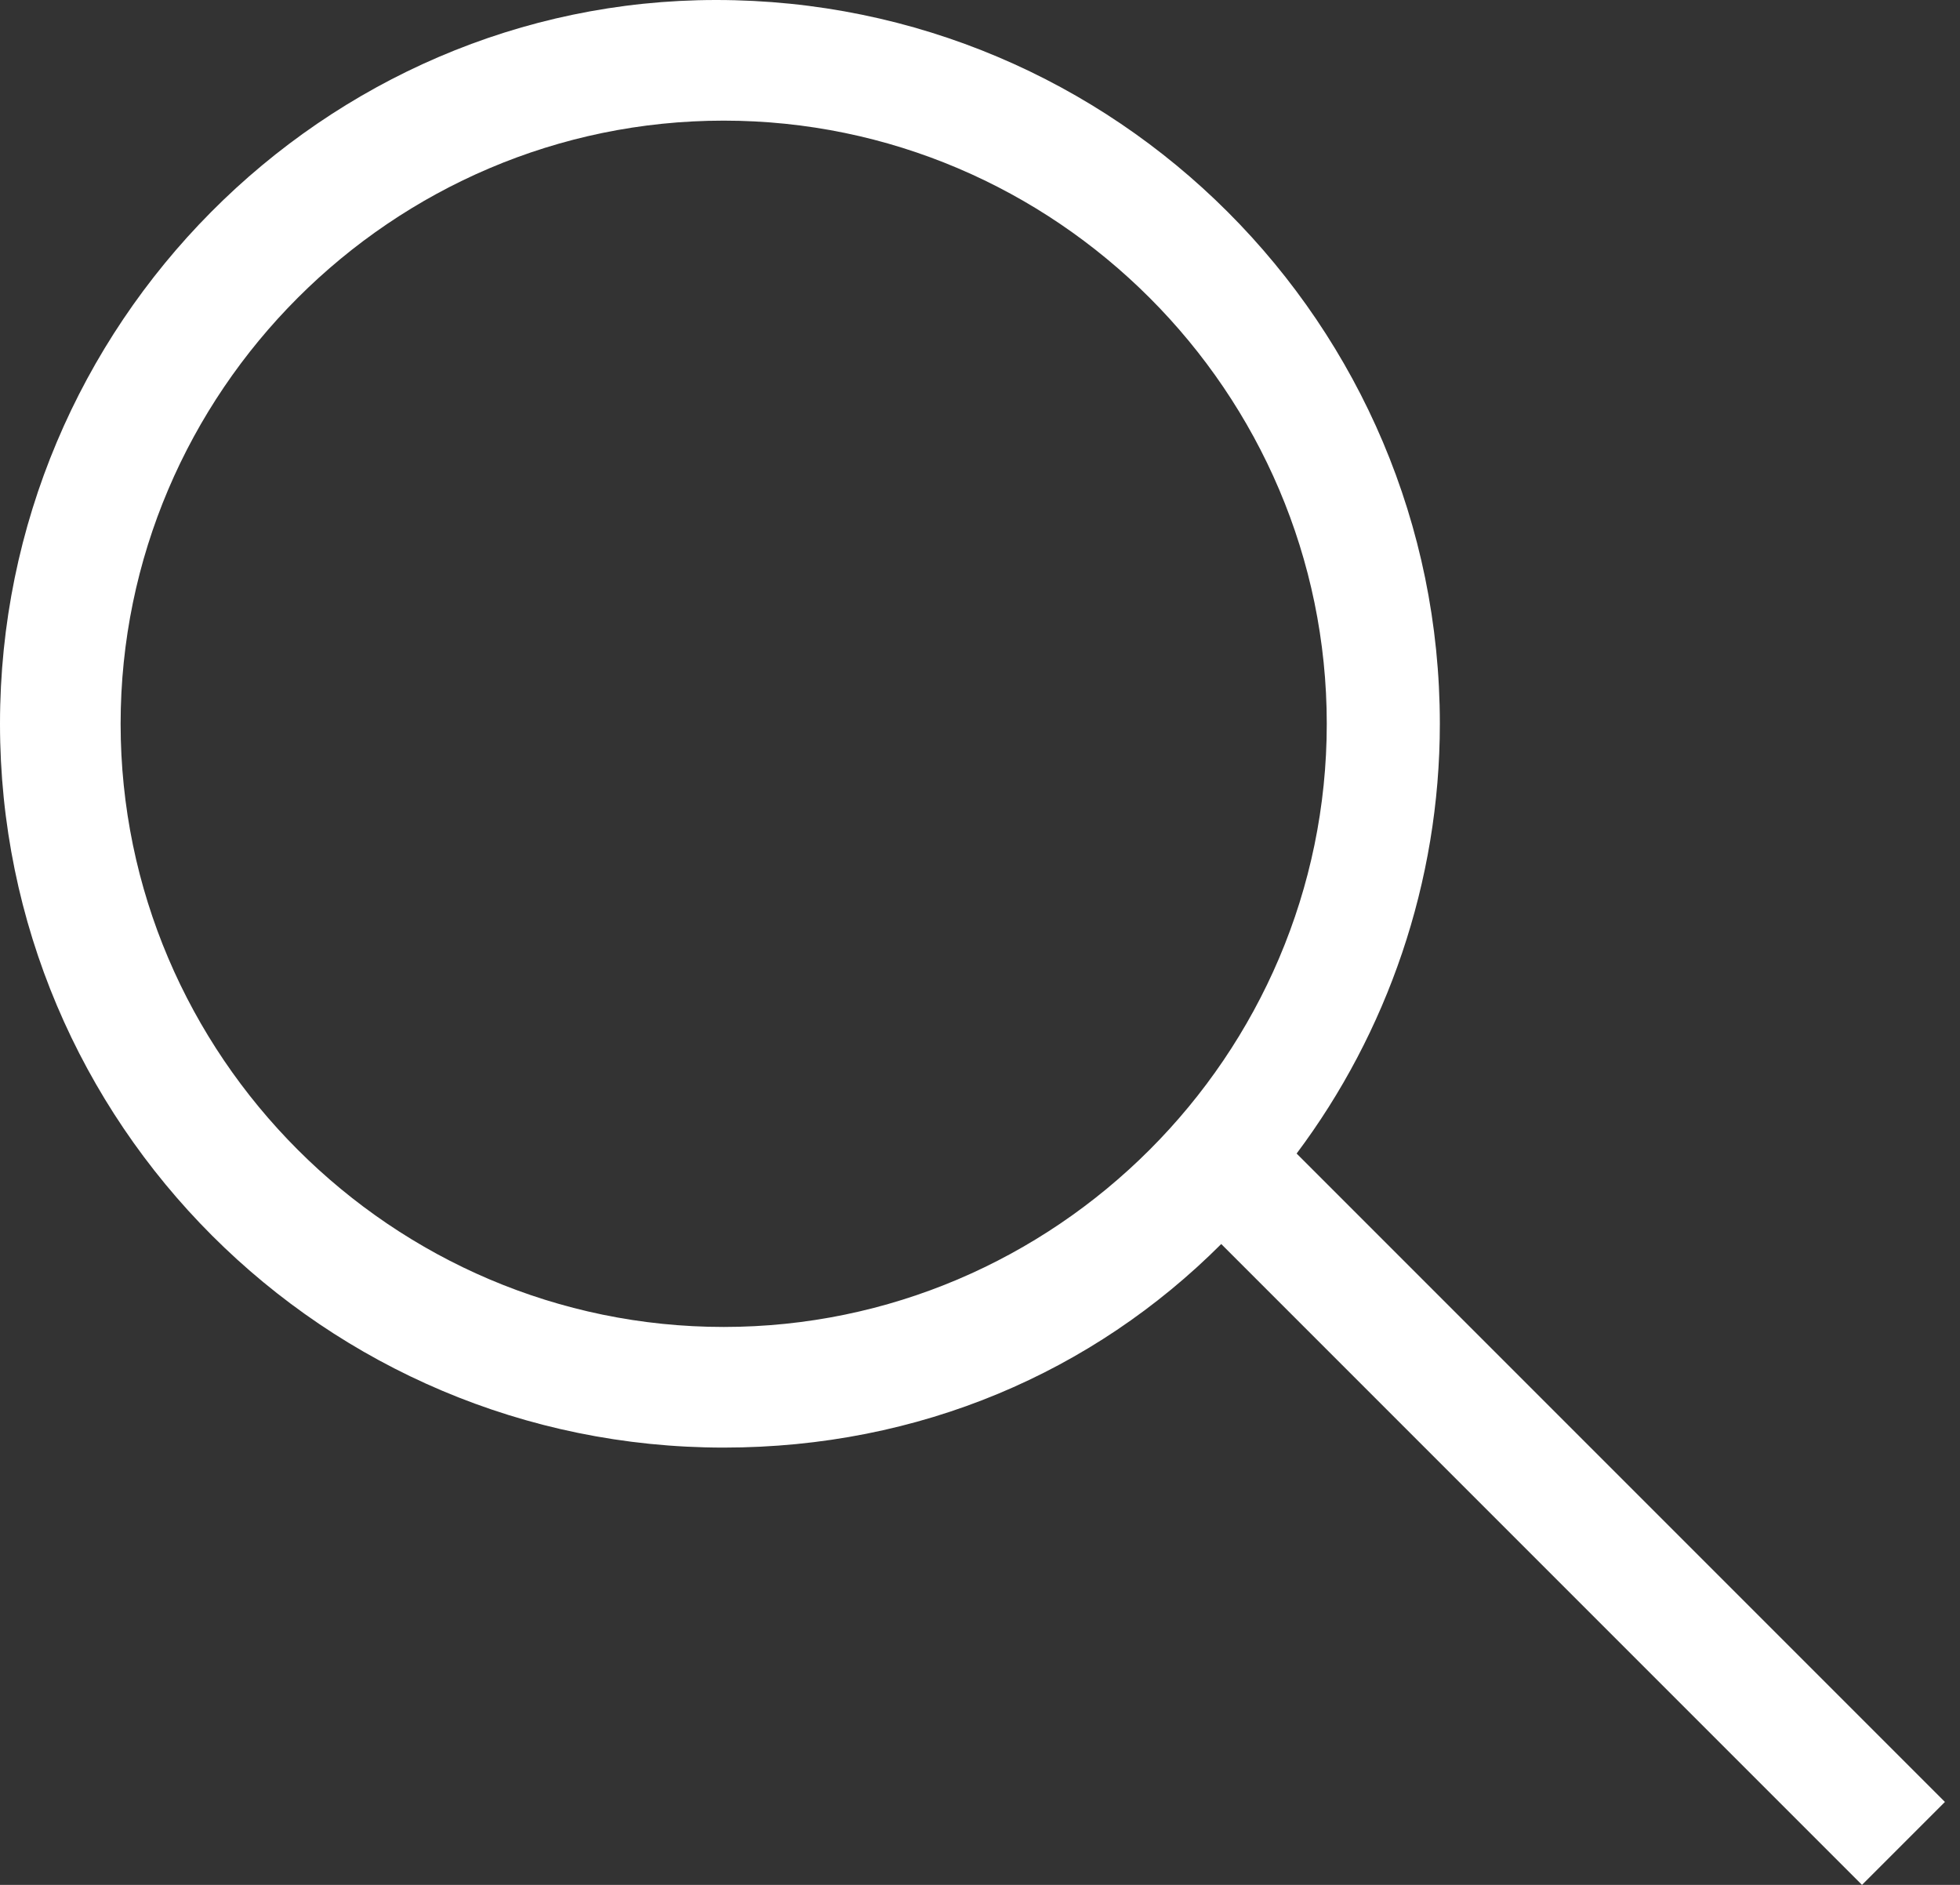
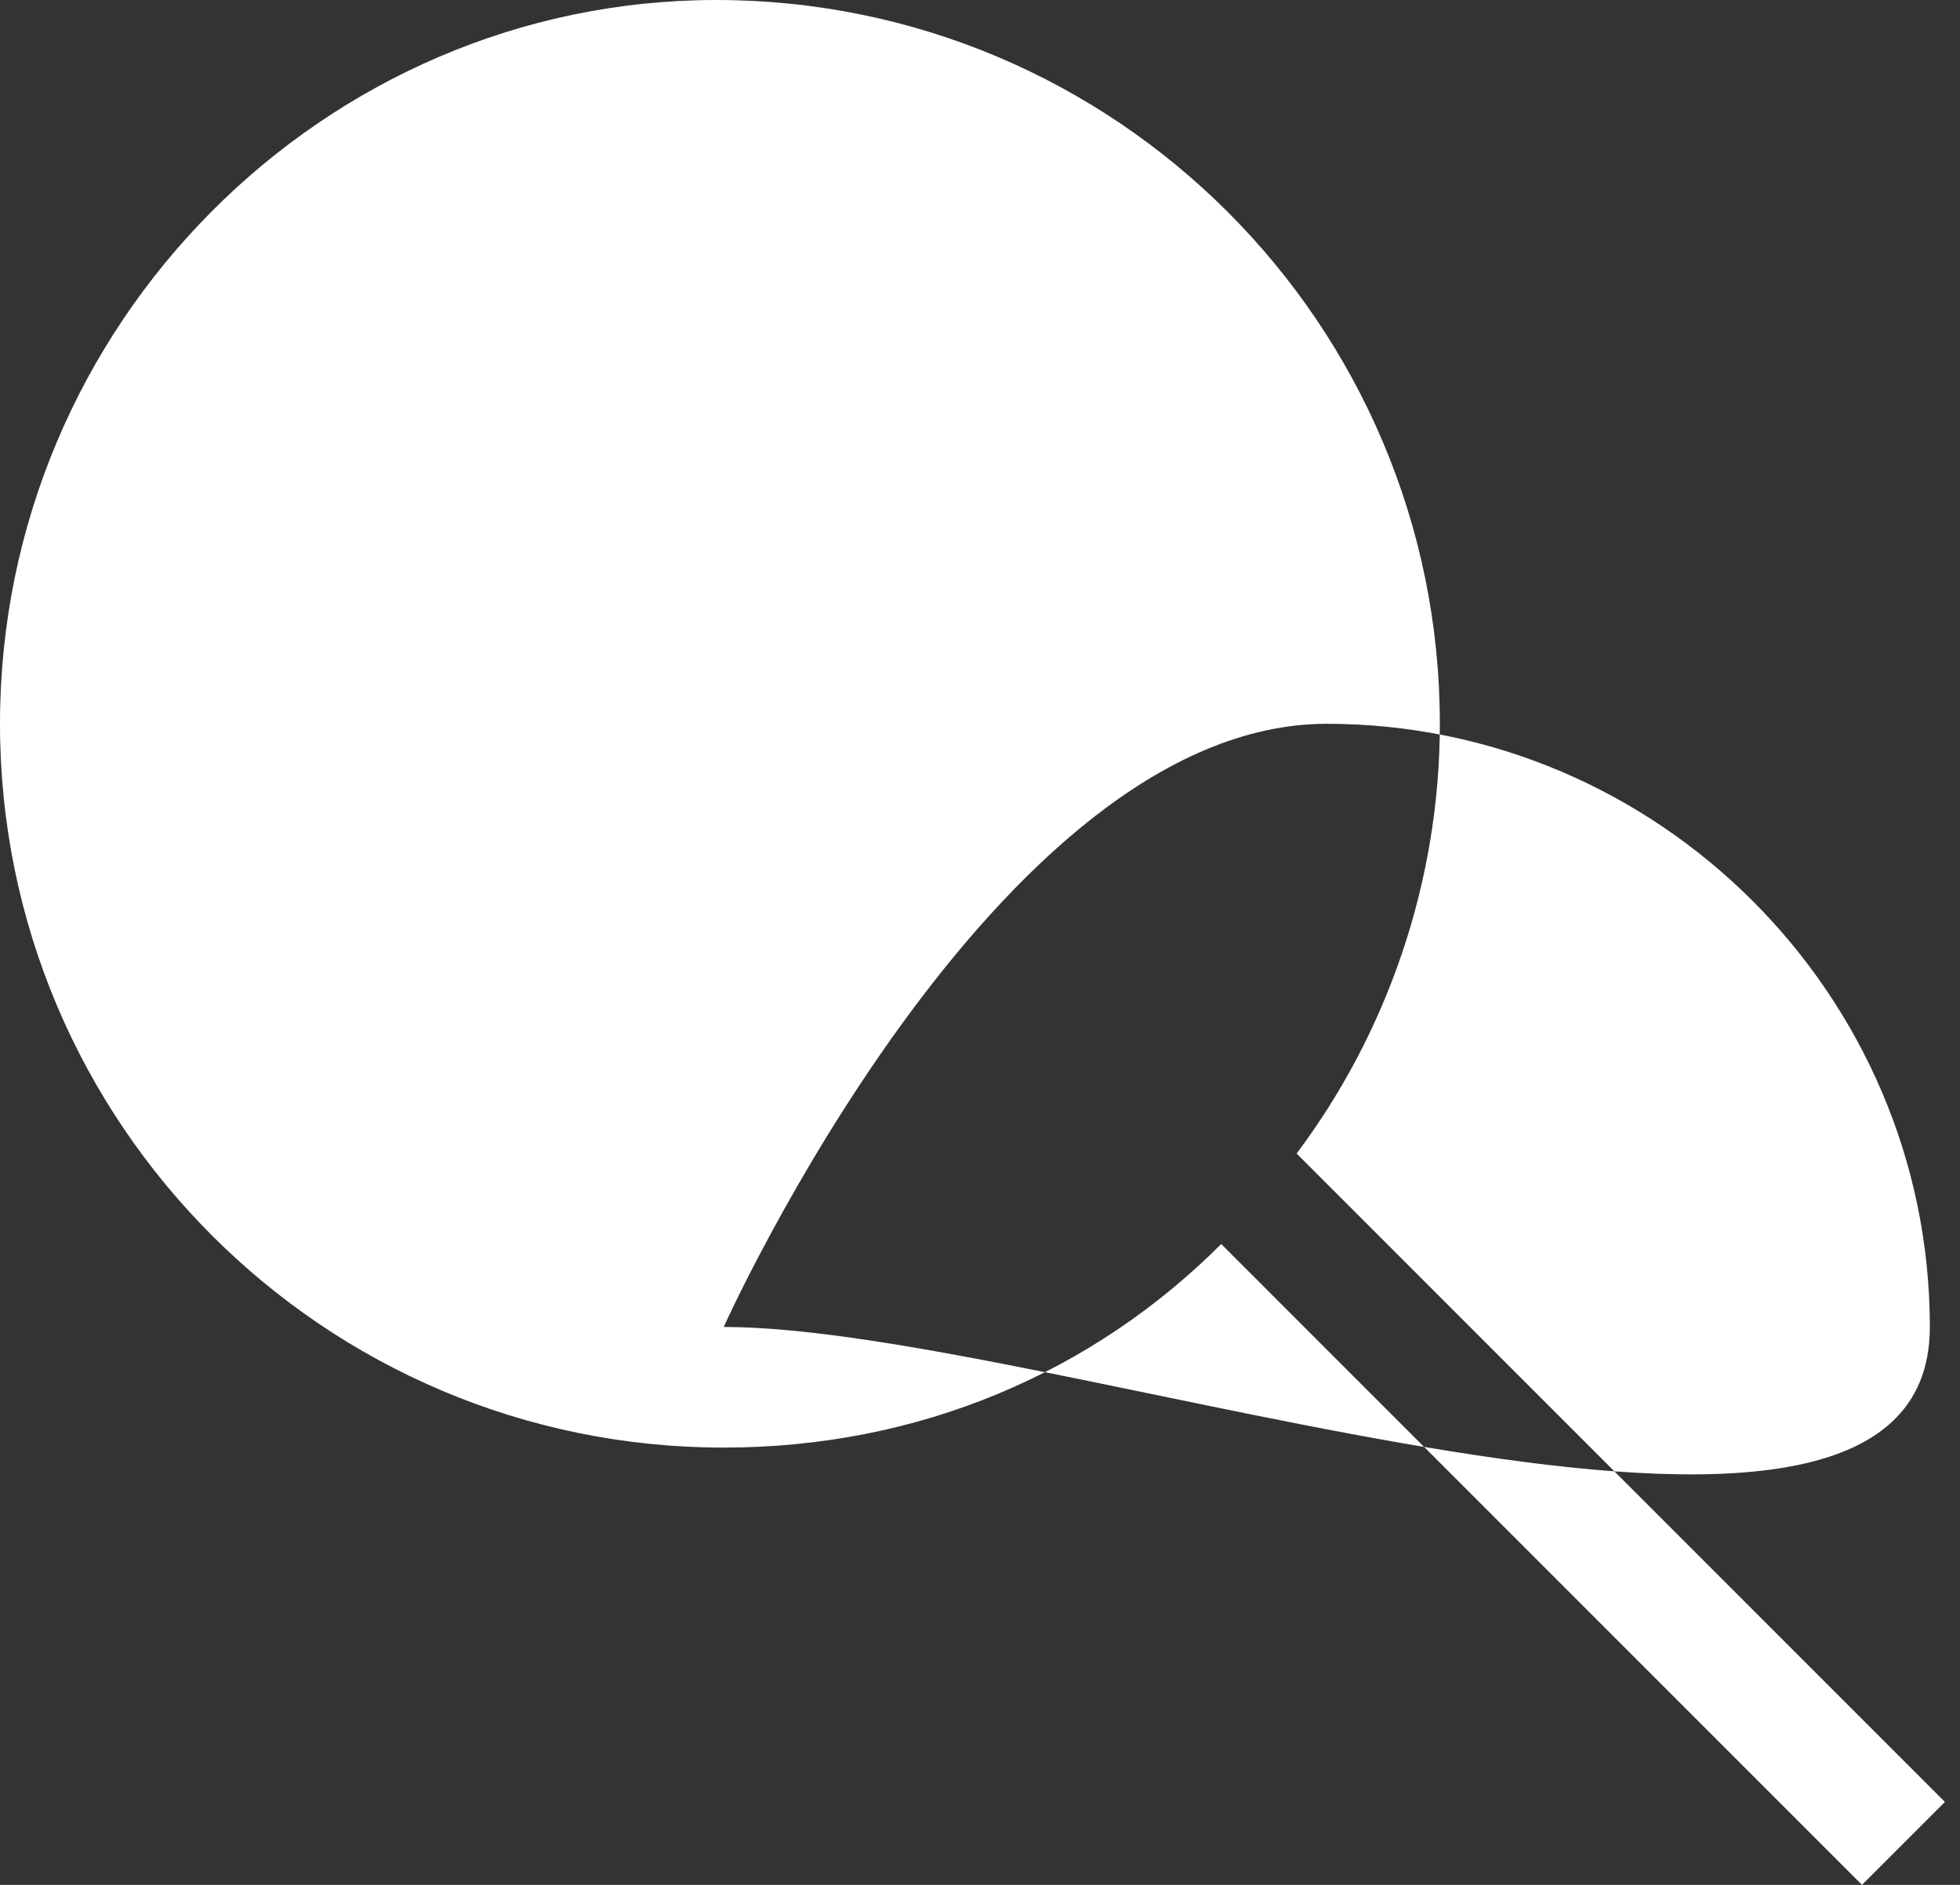
<svg xmlns="http://www.w3.org/2000/svg" version="1.1" id="Layer_1" x="0px" y="0px" viewBox="0 0 26 25" style="enable-background:new 0 0 26 25;" xml:space="preserve">
  <rect x="0" y="0" width="26" height="25" fill="#333333" stroke="none" />
  <style type="text/css">
	.st0{fill:#fff;}
</style>
  <title>Search_White</title>
  <desc>Created with Sketch.</desc>
-   <path class="st0" d="M25.8,23.9l-8.6-8.6c1.2-1.6,1.9-3.6,1.9-5.7c0-5.3-4.3-9.6-9.6-9.6C4.3,0,0,4.3,0,9.6s4.3,9.6,9.6,9.6  c2.6,0,4.9-1,6.6-2.7l8.5,8.5L25.8,23.9z M9.6,17.6c-4.4,0-8-3.6-8-8s3.6-8,8-8c4.4,0,8,3.6,8,8S14,17.6,9.6,17.6z" />
+   <path class="st0" d="M25.8,23.9l-8.6-8.6c1.2-1.6,1.9-3.6,1.9-5.7c0-5.3-4.3-9.6-9.6-9.6C4.3,0,0,4.3,0,9.6s4.3,9.6,9.6,9.6  c2.6,0,4.9-1,6.6-2.7l8.5,8.5L25.8,23.9z M9.6,17.6s3.6-8,8-8c4.4,0,8,3.6,8,8S14,17.6,9.6,17.6z" />
</svg>